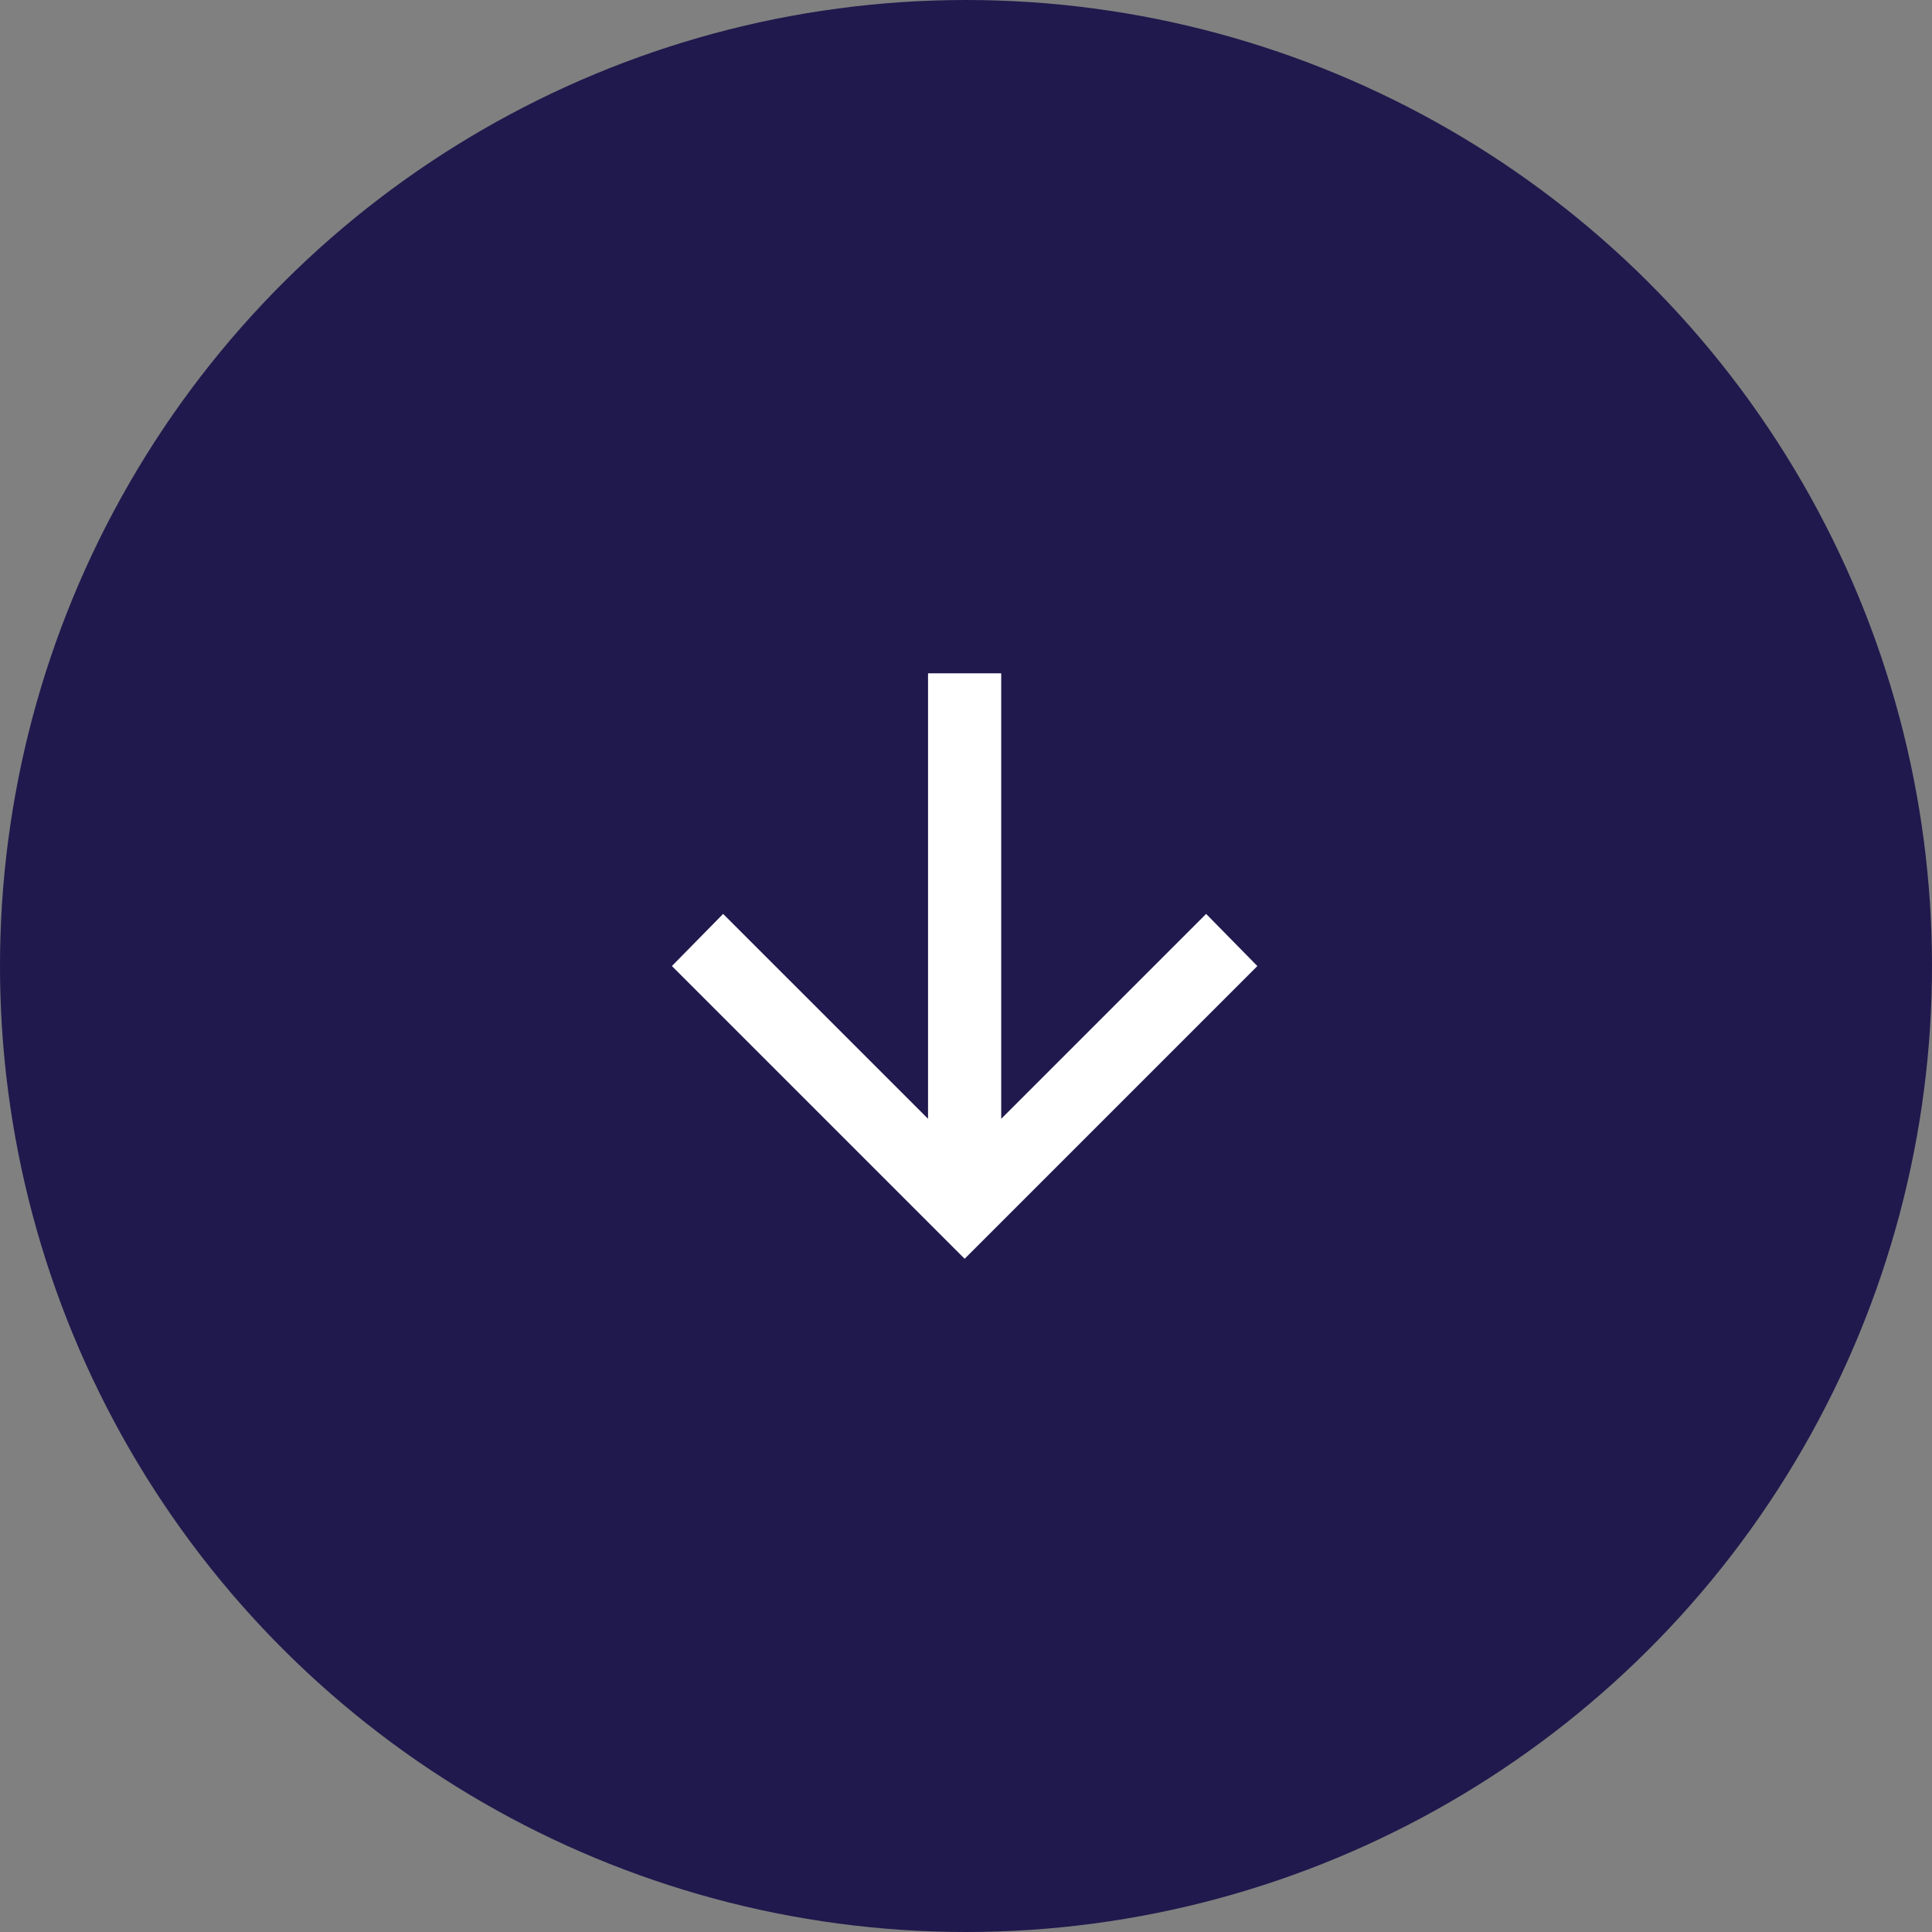
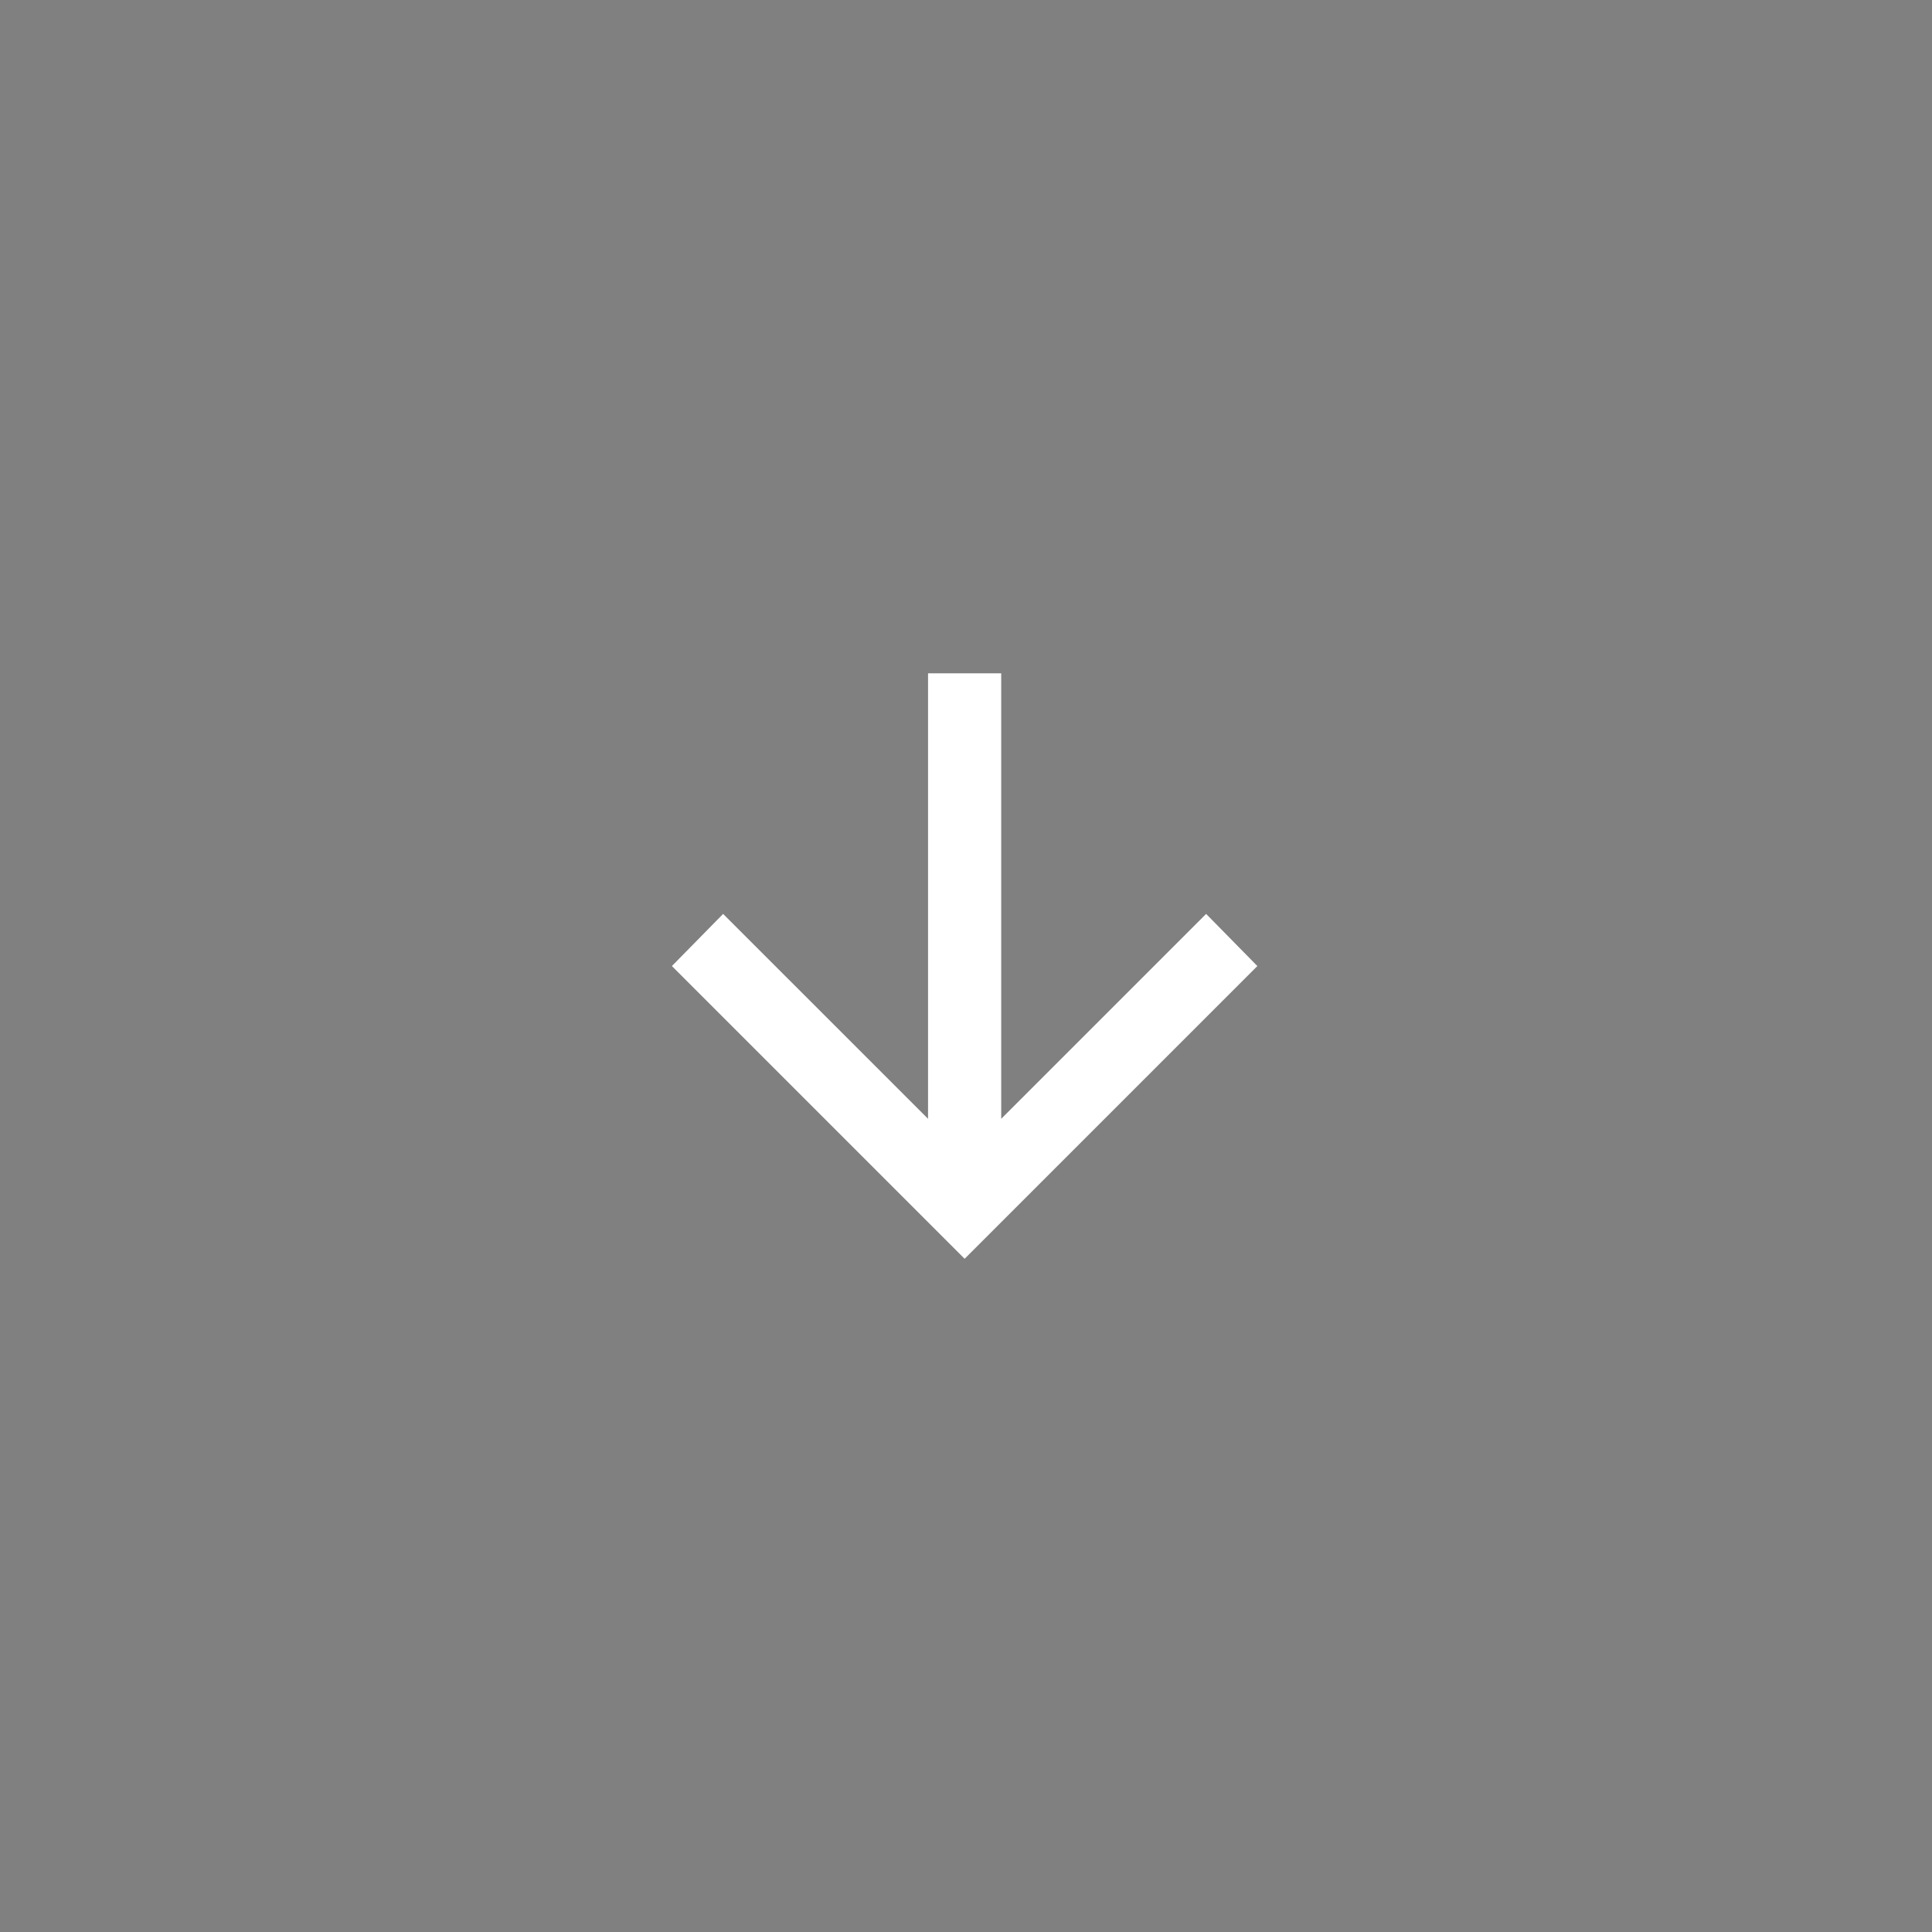
<svg xmlns="http://www.w3.org/2000/svg" width="128" height="128" viewBox="0 0 128 128" fill="none">
  <rect x="0" y="0" width="128" height="128" fill="#808080" stroke="none" />
-   <circle cx="64" cy="64" r="64" transform="rotate(90 64 64)" fill="#20194D" />
  <mask id="mask0_1_3" style="mask-type:alpha" maskUnits="userSpaceOnUse" x="34" y="34" width="59" height="60">
    <rect x="93" y="34.91" width="58.182" height="58.182" transform="rotate(90 93 34.91)" fill="#D9D9D9" />
  </mask>
  <g mask="url(#mask0_1_3)">
    <path d="M61.485 74.124L61.485 44.609L66.333 44.609L66.333 74.124L79.909 60.549L83.303 64.003L63.909 83.397L44.515 64.003L47.909 60.549L61.485 74.124Z" fill="white" />
  </g>
</svg>